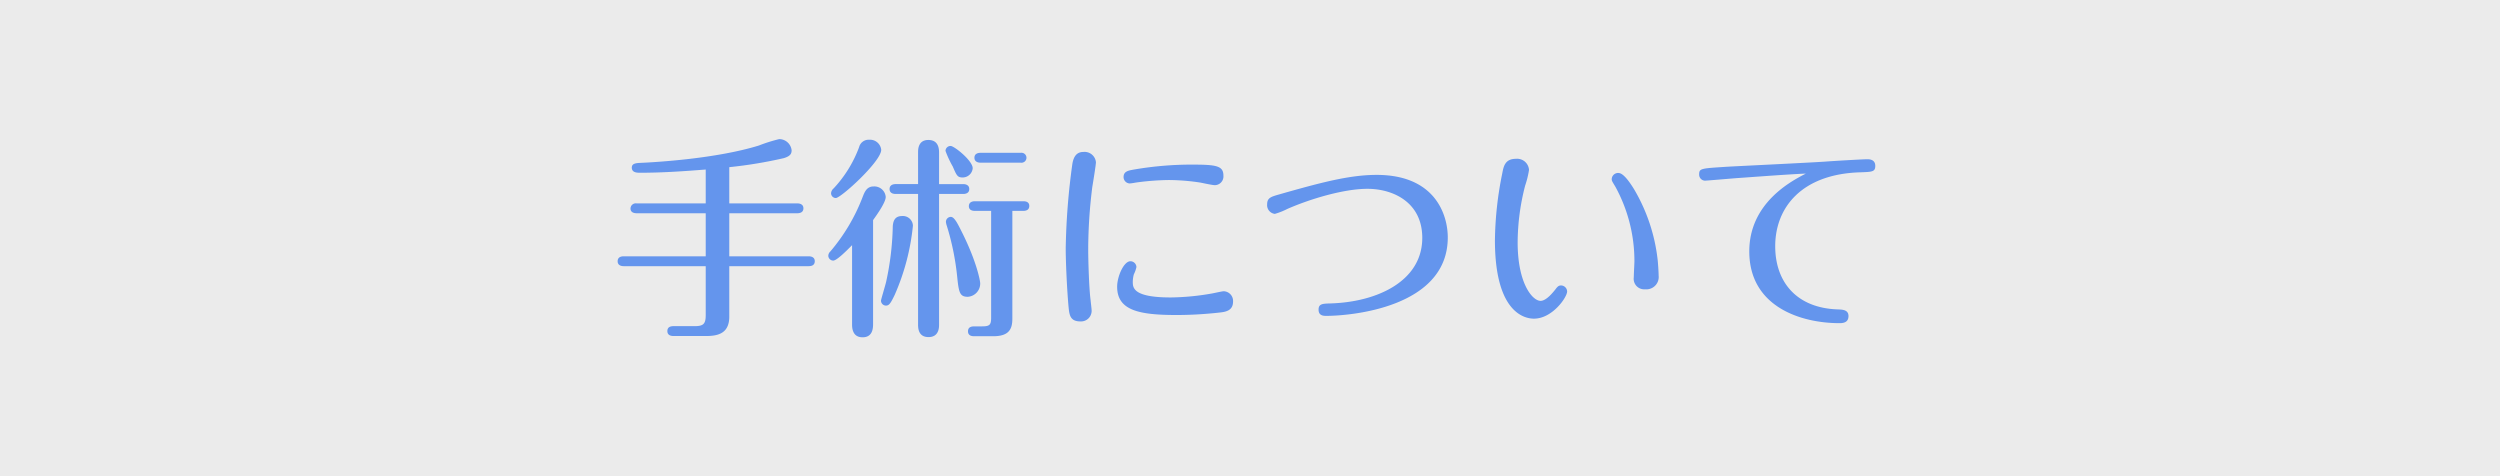
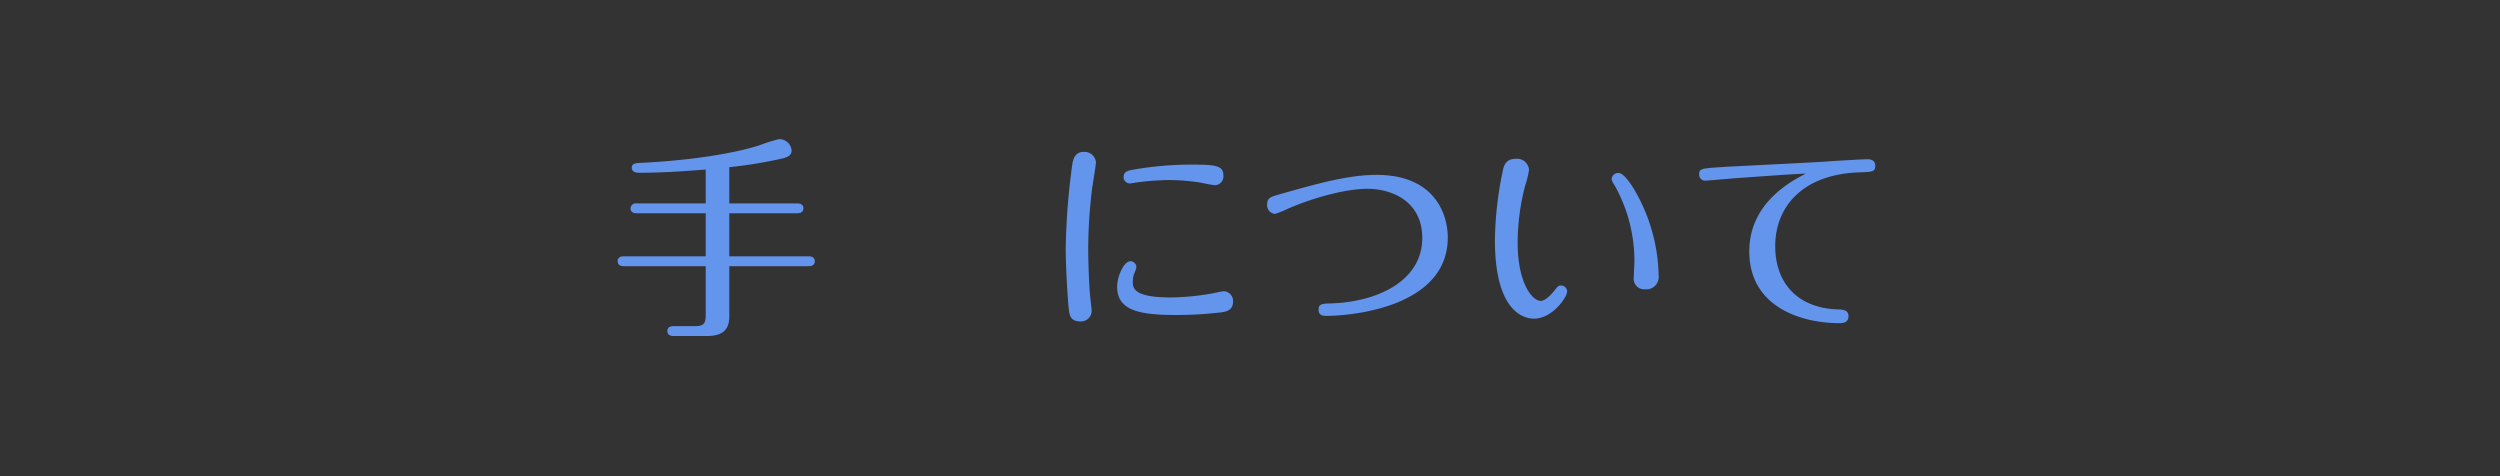
<svg xmlns="http://www.w3.org/2000/svg" width="420" height="80" viewBox="0 0 420 80">
  <rect x="0" y="0" width="420" height="80" fill="#333333" stroke="none" />
  <g opacity="0.9">
-     <rect width="420" height="80" fill="#fff" />
-   </g>
+     </g>
  <g>
    <path d="M122.52,34.169H133.967c.322,0,1.008.108,1.008.828,0,.756-.721.828-1.008.828H122.52v7.235h13.354c.361,0,1.008.108,1.008.828,0,.756-.684.828-1.008.828H122.52v8.459c0,2.591-1.549,3.275-3.816,3.275h-5.506c-.252,0-1.08,0-1.08-.828s.791-.828,1.08-.828h3.49c1.512,0,1.873-.396,1.873-1.872V44.716H104.773c-.359,0-1.008-.108-1.008-.828,0-.756.684-.828,1.008-.828h13.787V35.825h-11.627c-.359,0-1.008-.108-1.008-.792a.886.886,0,0,1,1.008-.864h11.627v-5.688c-3.672.288-7.309.54-10.979.54-.541,0-1.404,0-1.441-.828,0-.576.361-.792,1.404-.828,2.52-.108,12.707-.684,19.941-2.916a26.614,26.614,0,0,1,3.42-1.08,2.113,2.113,0,0,1,2.088,1.872c0,.612-.252,1.008-1.332,1.332a75.313,75.313,0,0,1-9.143,1.512Z" fill="#6495ed" />
-     <path d="M143.148,41.188c-.611.612-2.52,2.592-3.166,2.592a.837.837,0,0,1-.828-.828,1.016,1.016,0,0,1,.324-.684,31.31,31.31,0,0,0,5.434-9.143c.324-.828.686-1.8,1.836-1.8a1.919,1.919,0,0,1,2.053,1.764c0,.9-1.404,2.88-2.123,3.888V54.47c0,.937-.217,2.196-1.766,2.196-1.764,0-1.764-1.692-1.764-2.196Zm4.896-16.018c0,1.944-6.768,8.099-7.631,8.099a.807.807,0,0,1-.793-.828,1.173,1.173,0,0,1,.432-.792,20.632,20.632,0,0,0,4.285-6.947,1.64,1.64,0,0,1,1.691-1.224A1.89,1.89,0,0,1,148.045,25.17Zm5.326,12.743a38.237,38.237,0,0,1-3.059,11.626c-.721,1.512-.973,1.8-1.477,1.8a.837.837,0,0,1-.828-.828c0-.18.756-2.664.865-3.168a47.526,47.526,0,0,0,1.115-9.322c.072-1.116.504-1.728,1.584-1.728A1.686,1.686,0,0,1,153.371,37.913Zm.865-12.311c0-.468,0-2.088,1.727-2.088,1.512,0,1.801,1.152,1.801,2.088V30.929h4.066c.324,0,1.008.108,1.008.828,0,.756-.719.828-1.008.828h-4.066V54.542c0,.432,0,2.088-1.764,2.088-1.691,0-1.764-1.439-1.764-2.124V32.585H150.457c-.289,0-1.008-.072-1.008-.828s.719-.828,1.008-.828h3.779Zm9.178,2.664a1.689,1.689,0,0,1-1.691,1.548c-.863,0-1.008-.324-1.656-1.836a17.186,17.186,0,0,1-1.223-2.627.845.845,0,0,1,.863-.828C160.318,24.522,163.414,27.006,163.414,28.266ZM161.688,39.172c2.447,4.931,2.986,8.063,2.986,8.422a2.228,2.228,0,0,1-2.088,2.268c-1.402,0-1.512-.791-1.799-3.563a43.522,43.522,0,0,0-1.729-8.386,2.634,2.634,0,0,1-.143-.648.837.837,0,0,1,.826-.828C160.355,36.437,160.932,37.661,161.688,39.172Zm8.387,14.362c0,1.728-.541,2.952-3.203,2.952h-3.168c-.289,0-1.08,0-1.08-.828s.791-.828,1.08-.828h1.295c1.297,0,1.512-.288,1.512-1.476V35.429h-2.734c-.324,0-1.008-.072-1.008-.792,0-.756.719-.828,1.008-.828h8.135c.359,0,1.008.072,1.008.792,0,.756-.684.828-1.008.828h-1.836Zm1.404-27.86a.838.838,0,1,1,0,1.656h-6.768c-.324,0-1.008-.108-1.008-.828,0-.756.719-.828,1.008-.828Z" fill="#6495ed" />
    <path d="M179.51,51.482c-.252-2.844-.469-7.343-.469-9.755a115.298,115.298,0,0,1,1.115-14.182c.182-1.116.648-2.016,1.836-2.016a1.916,1.916,0,0,1,2.125,1.728c0,.432-.504,3.527-.613,4.175a84.994,84.994,0,0,0-.684,10.439c0,2.016.145,6.623.396,8.53.107,1.008.18,1.548.18,1.8a1.787,1.787,0,0,1-1.871,1.8C179.725,54.002,179.652,52.851,179.51,51.482Zm27.645-.828c0,1.62-1.369,1.764-2.449,1.872a64.534,64.534,0,0,1-7.018.396c-6.301,0-10.008-.756-10.008-4.751,0-1.728,1.117-4.283,2.232-4.283a1.017,1.017,0,0,1,1.008.972,4.974,4.974,0,0,1-.432,1.224,4.973,4.973,0,0,0-.18,1.224c0,1.008,0,2.664,6.371,2.664a41.991,41.991,0,0,0,7.018-.684c.361-.072,1.693-.36,1.873-.36A1.633,1.633,0,0,1,207.154,50.654Zm-3.061-19.545c-.396,0-2.051-.36-2.412-.432a35.977,35.977,0,0,0-5.363-.432,43.243,43.243,0,0,0-5.543.432,8.988,8.988,0,0,1-.971.144,1.076,1.076,0,0,1-1.045-1.08c0-.936.793-1.08,1.549-1.224a57.154,57.154,0,0,1,9.898-.864c4.066,0,5.326.18,5.326,1.836A1.472,1.472,0,0,1,204.094,31.109Z" fill="#6495ed" />
    <path d="M214.789,32.693c6.84-1.944,11.807-3.312,16.486-3.312,9.863,0,11.951,6.731,11.951,10.511,0,11.806-16.379,13.174-20.41,13.174-.432,0-1.297,0-1.297-1.044,0-.972.648-1.008,1.945-1.044,7.883-.216,15.477-3.743,15.477-11.014,0-5.976-4.895-8.243-9.215-8.243-3.959,0-9.609,1.692-13.461,3.384a11.978,11.978,0,0,1-2.088.828,1.477,1.477,0,0,1-1.297-1.62C212.881,33.233,213.564,33.053,214.789,32.693Z" fill="#6495ed" />
    <path d="M257.701,53.534c-1.764,0-6.553-1.26-6.553-13.174a58.914,58.914,0,0,1,1.225-11.195c.217-1.152.432-2.484,2.305-2.484a1.999,1.999,0,0,1,2.195,1.872,15.245,15.245,0,0,1-.648,2.627,38.641,38.641,0,0,0-1.26,9.539c0,6.983,2.52,9.827,3.852,9.827.973,0,2.123-1.476,2.447-1.872.359-.468.541-.72,1.008-.72a1.05,1.05,0,0,1,1.008,1.008C263.279,49.935,260.797,53.534,257.701,53.534ZM274.547,31.829a29.796,29.796,0,0,1,3.924,11.698c.07.504.18,2.196.18,2.771a2.075,2.075,0,0,1-2.268,2.304,1.77,1.77,0,0,1-1.908-2.016c0-.432.107-2.34.107-2.699a25.978,25.978,0,0,0-3.203-12.526c-.541-.9-.611-.972-.611-1.296a1.084,1.084,0,0,1,1.043-1.008C272.135,29.058,272.854,29.058,274.547,31.829Z" fill="#6495ed" />
    <path d="M291.793,29.921c-.863.072-5.184.432-5.328.432a1.015,1.015,0,0,1-1.008-1.044c0-1.044.324-1.008,4.68-1.296,2.592-.144,13.93-.684,16.521-.864,1.404-.108,6.299-.396,7.057-.396.287,0,1.33,0,1.33,1.116,0,1.008-.539,1.008-2.52,1.08-9.826.288-14.289,5.903-14.289,12.418,0,5.975,3.562,10.438,10.654,10.618.684.036,1.656.072,1.656,1.116,0,1.188-1.08,1.188-1.549,1.188-6.299,0-15.117-2.663-15.117-12.059,0-8.134,7.055-11.806,9.502-13.066C300.359,29.273,292.045,29.921,291.793,29.921Z" fill="#6495ed" />
  </g>
</svg>